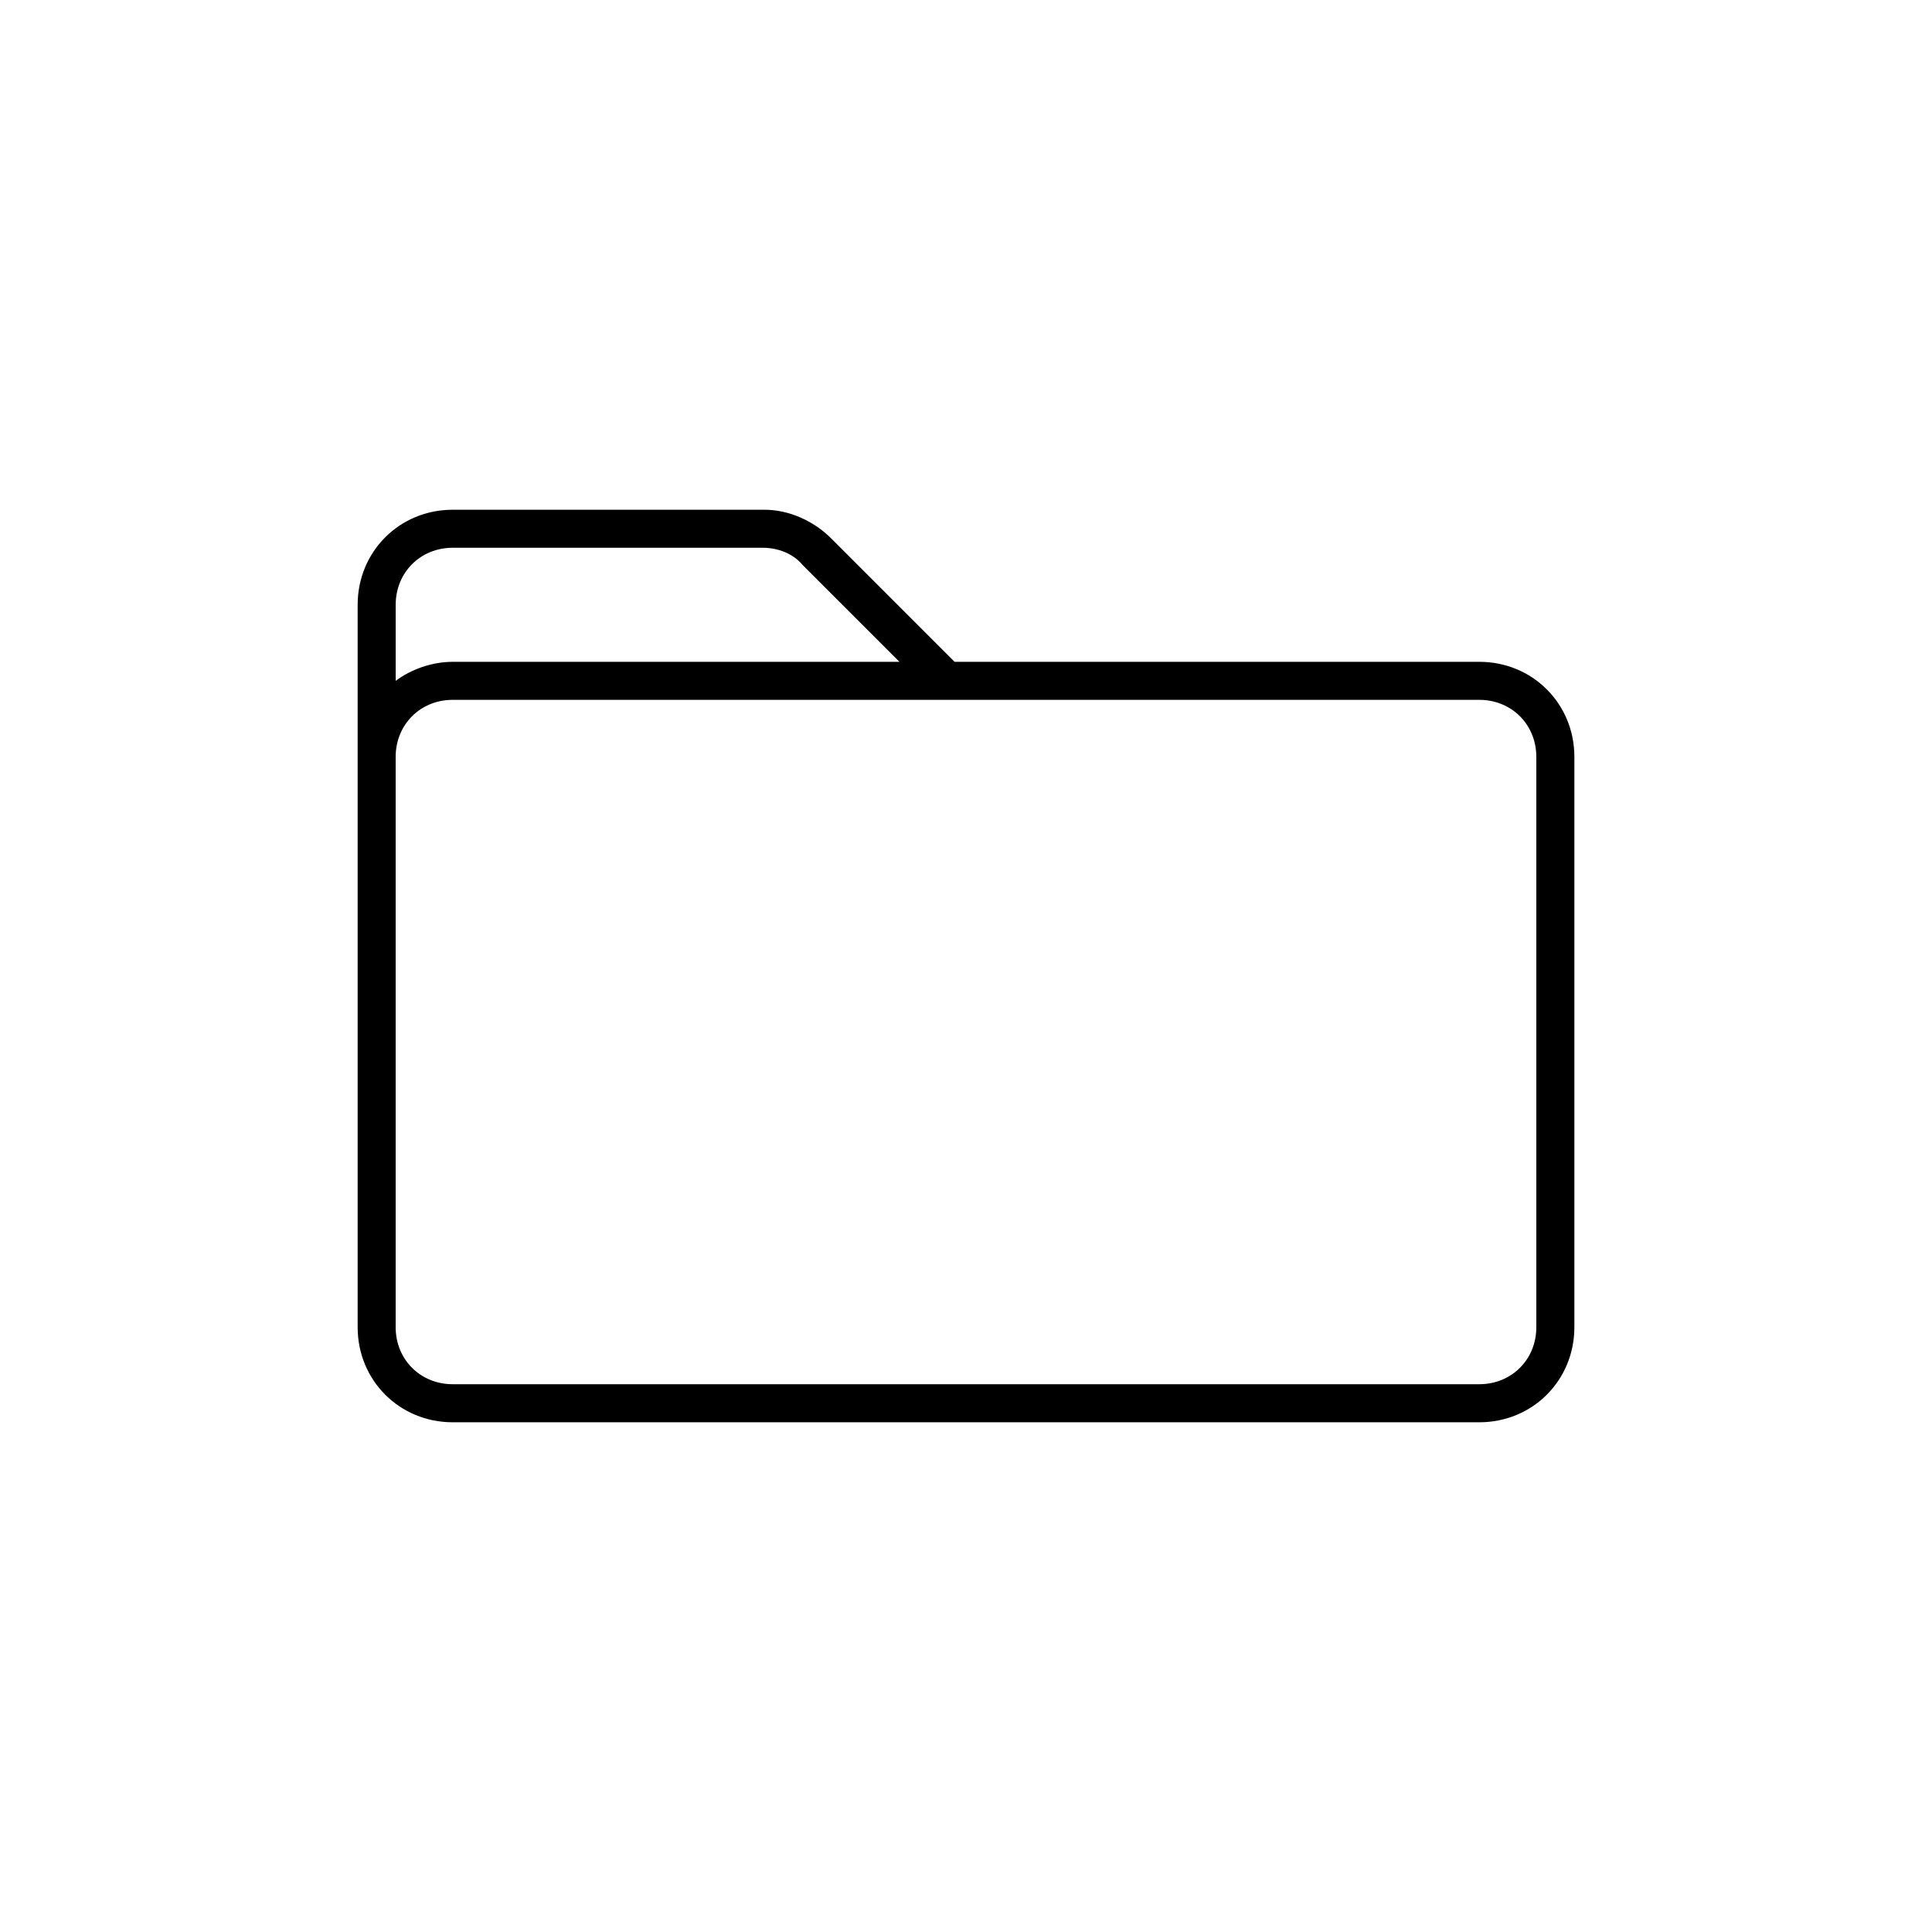
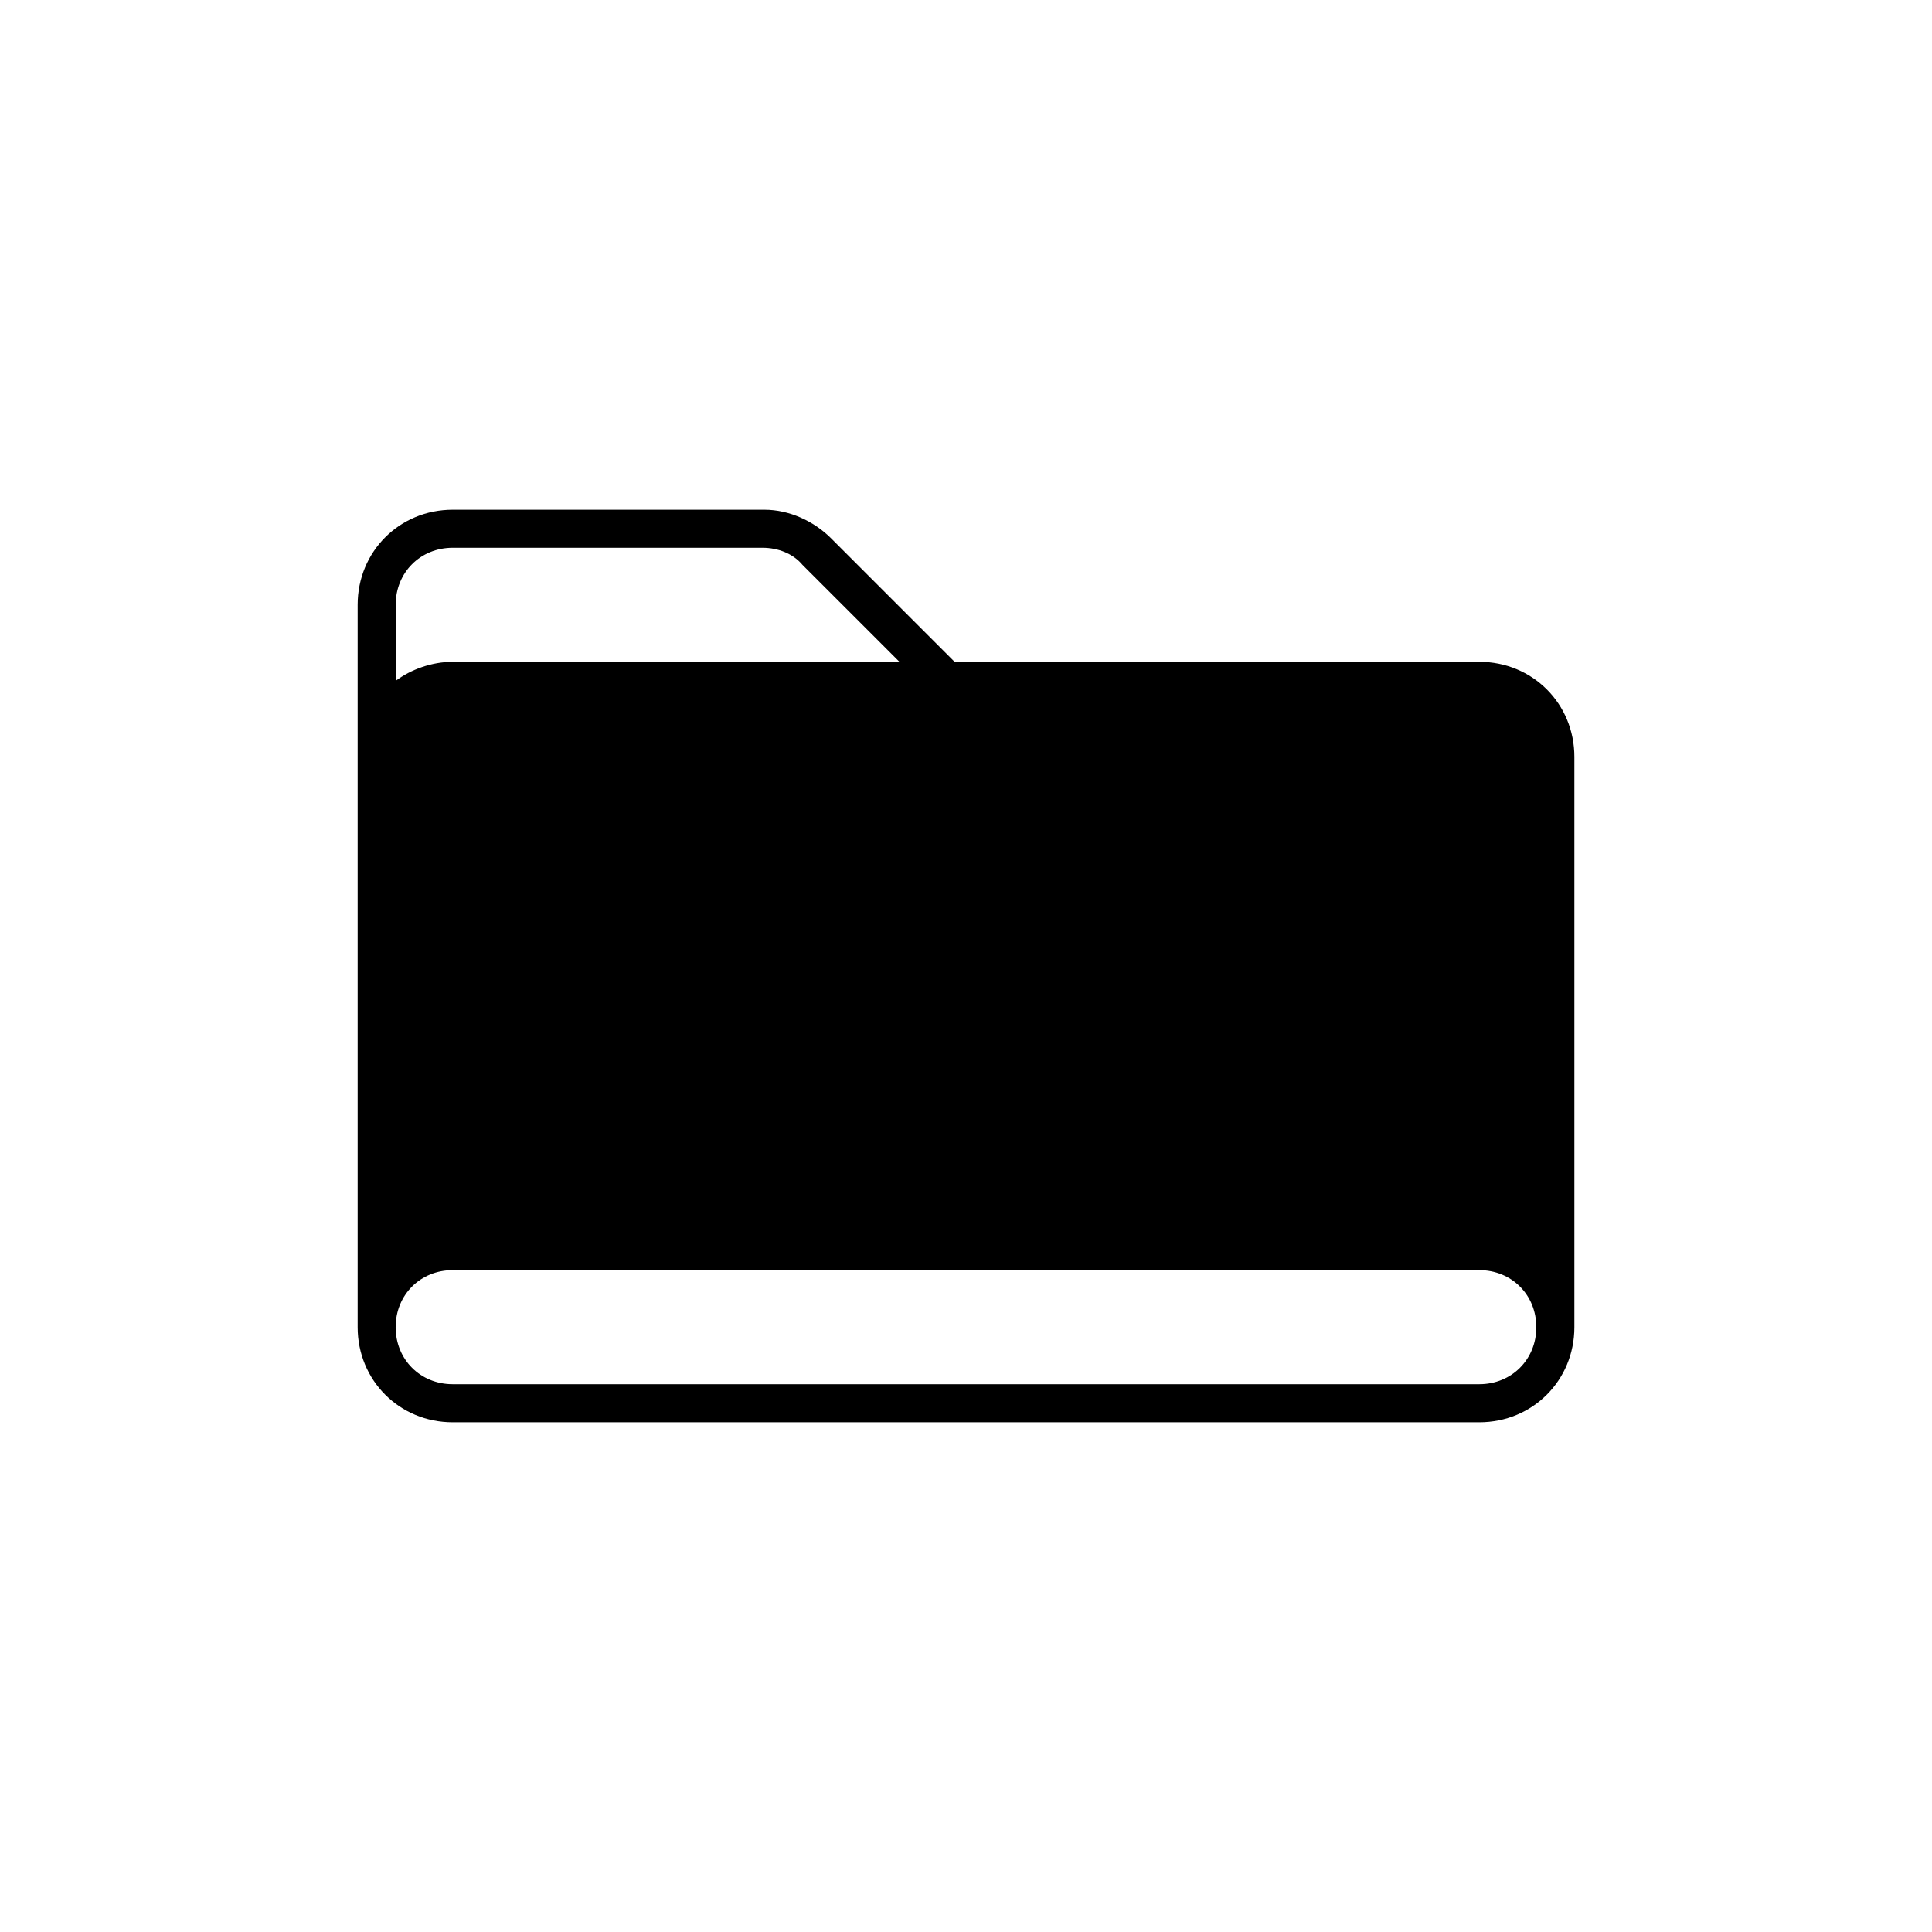
<svg xmlns="http://www.w3.org/2000/svg" fill="#000000" width="800px" height="800px" version="1.1" viewBox="144 144 512 512">
-   <path d="m536.03 319.39h-139.05l-32.746-32.746c-4.535-4.539-11.086-7.559-17.637-7.559h-82.625c-14.105 0-25.191 11.082-25.191 25.191v191.45c0 14.105 11.082 25.191 25.191 25.191h272.06c14.105 0 25.191-11.082 25.191-25.191v-151.15c0-14.105-11.086-25.188-25.191-25.188zm-272.06-30.23h82.121c4.031 0 8.062 1.512 10.578 4.535l25.695 25.695h-118.39c-5.543 0-11.082 2.016-15.113 5.039v-20.152c0-8.566 6.551-15.117 15.113-15.117zm287.17 206.56c0 8.566-6.551 15.113-15.113 15.113h-272.06c-8.566 0-15.113-6.551-15.113-15.113v-151.14c0-8.566 6.551-15.113 15.113-15.113h272.06c8.566 0 15.113 6.551 15.113 15.113z" />
+   <path d="m536.03 319.39h-139.05l-32.746-32.746c-4.535-4.539-11.086-7.559-17.637-7.559h-82.625c-14.105 0-25.191 11.082-25.191 25.191v191.45c0 14.105 11.082 25.191 25.191 25.191h272.06c14.105 0 25.191-11.082 25.191-25.191v-151.15c0-14.105-11.086-25.188-25.191-25.188zm-272.06-30.23h82.121c4.031 0 8.062 1.512 10.578 4.535l25.695 25.695h-118.39c-5.543 0-11.082 2.016-15.113 5.039v-20.152c0-8.566 6.551-15.117 15.113-15.117zm287.17 206.56c0 8.566-6.551 15.113-15.113 15.113h-272.06c-8.566 0-15.113-6.551-15.113-15.113c0-8.566 6.551-15.113 15.113-15.113h272.06c8.566 0 15.113 6.551 15.113 15.113z" />
</svg>